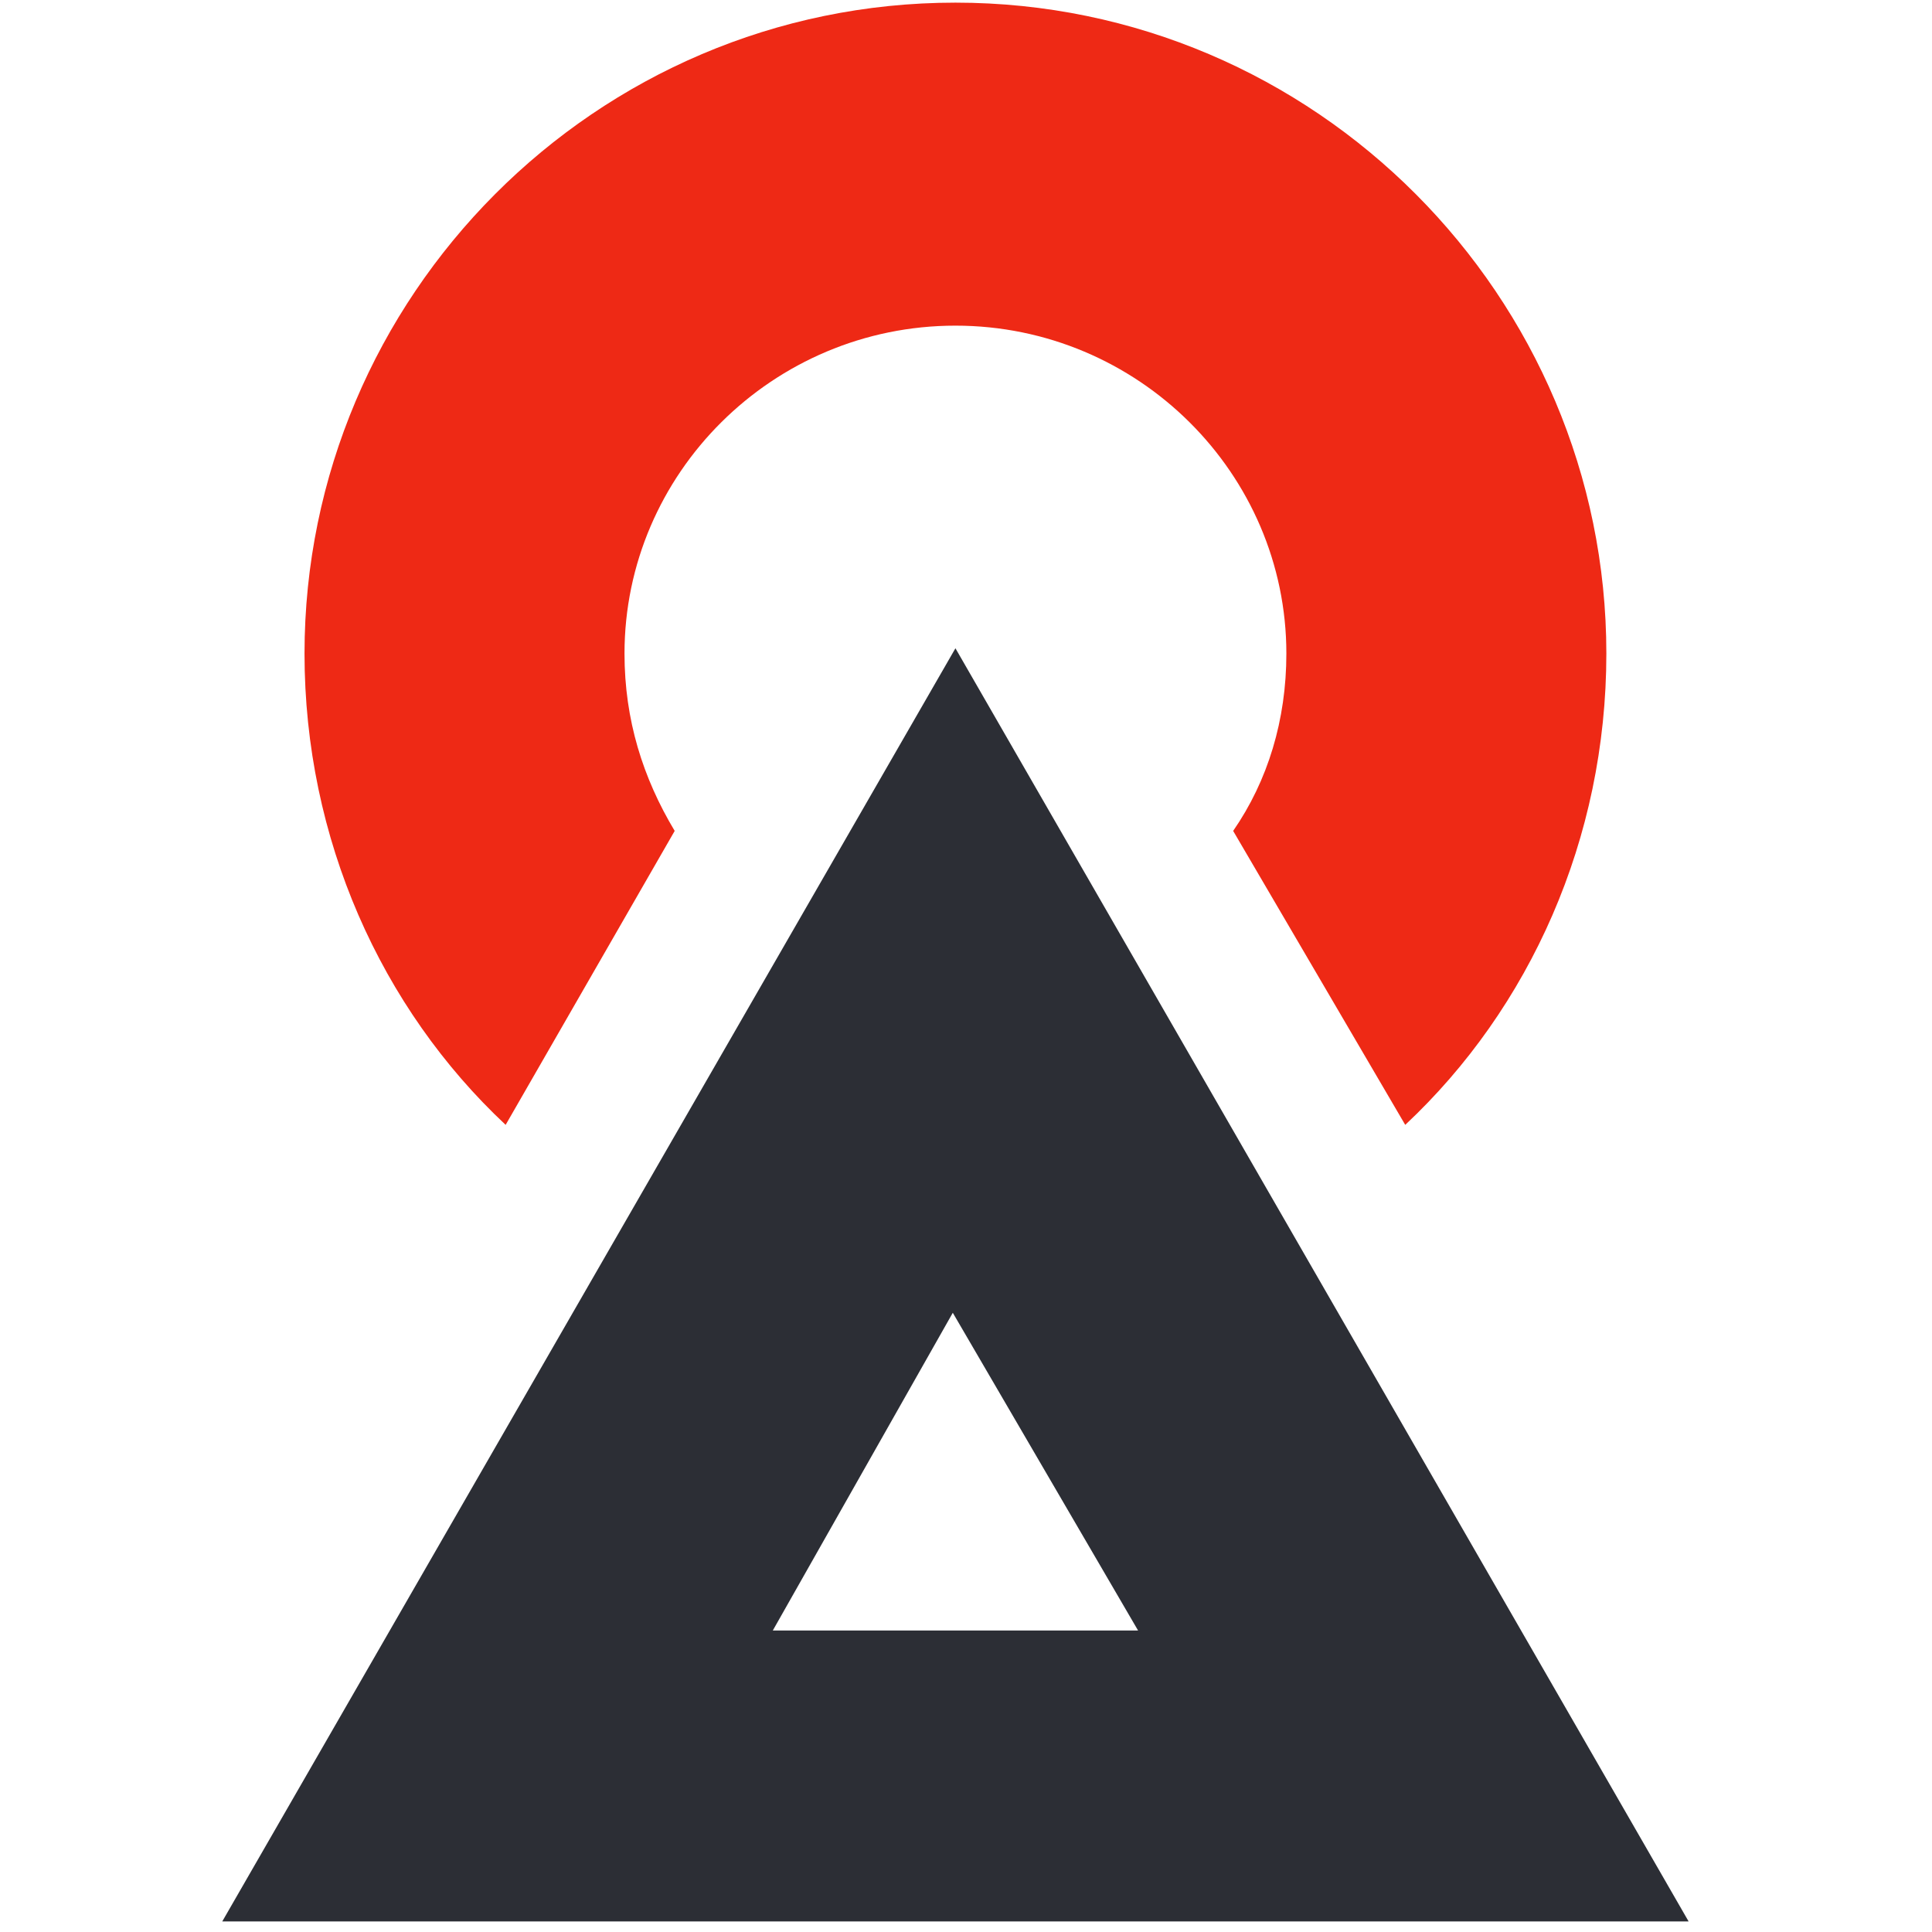
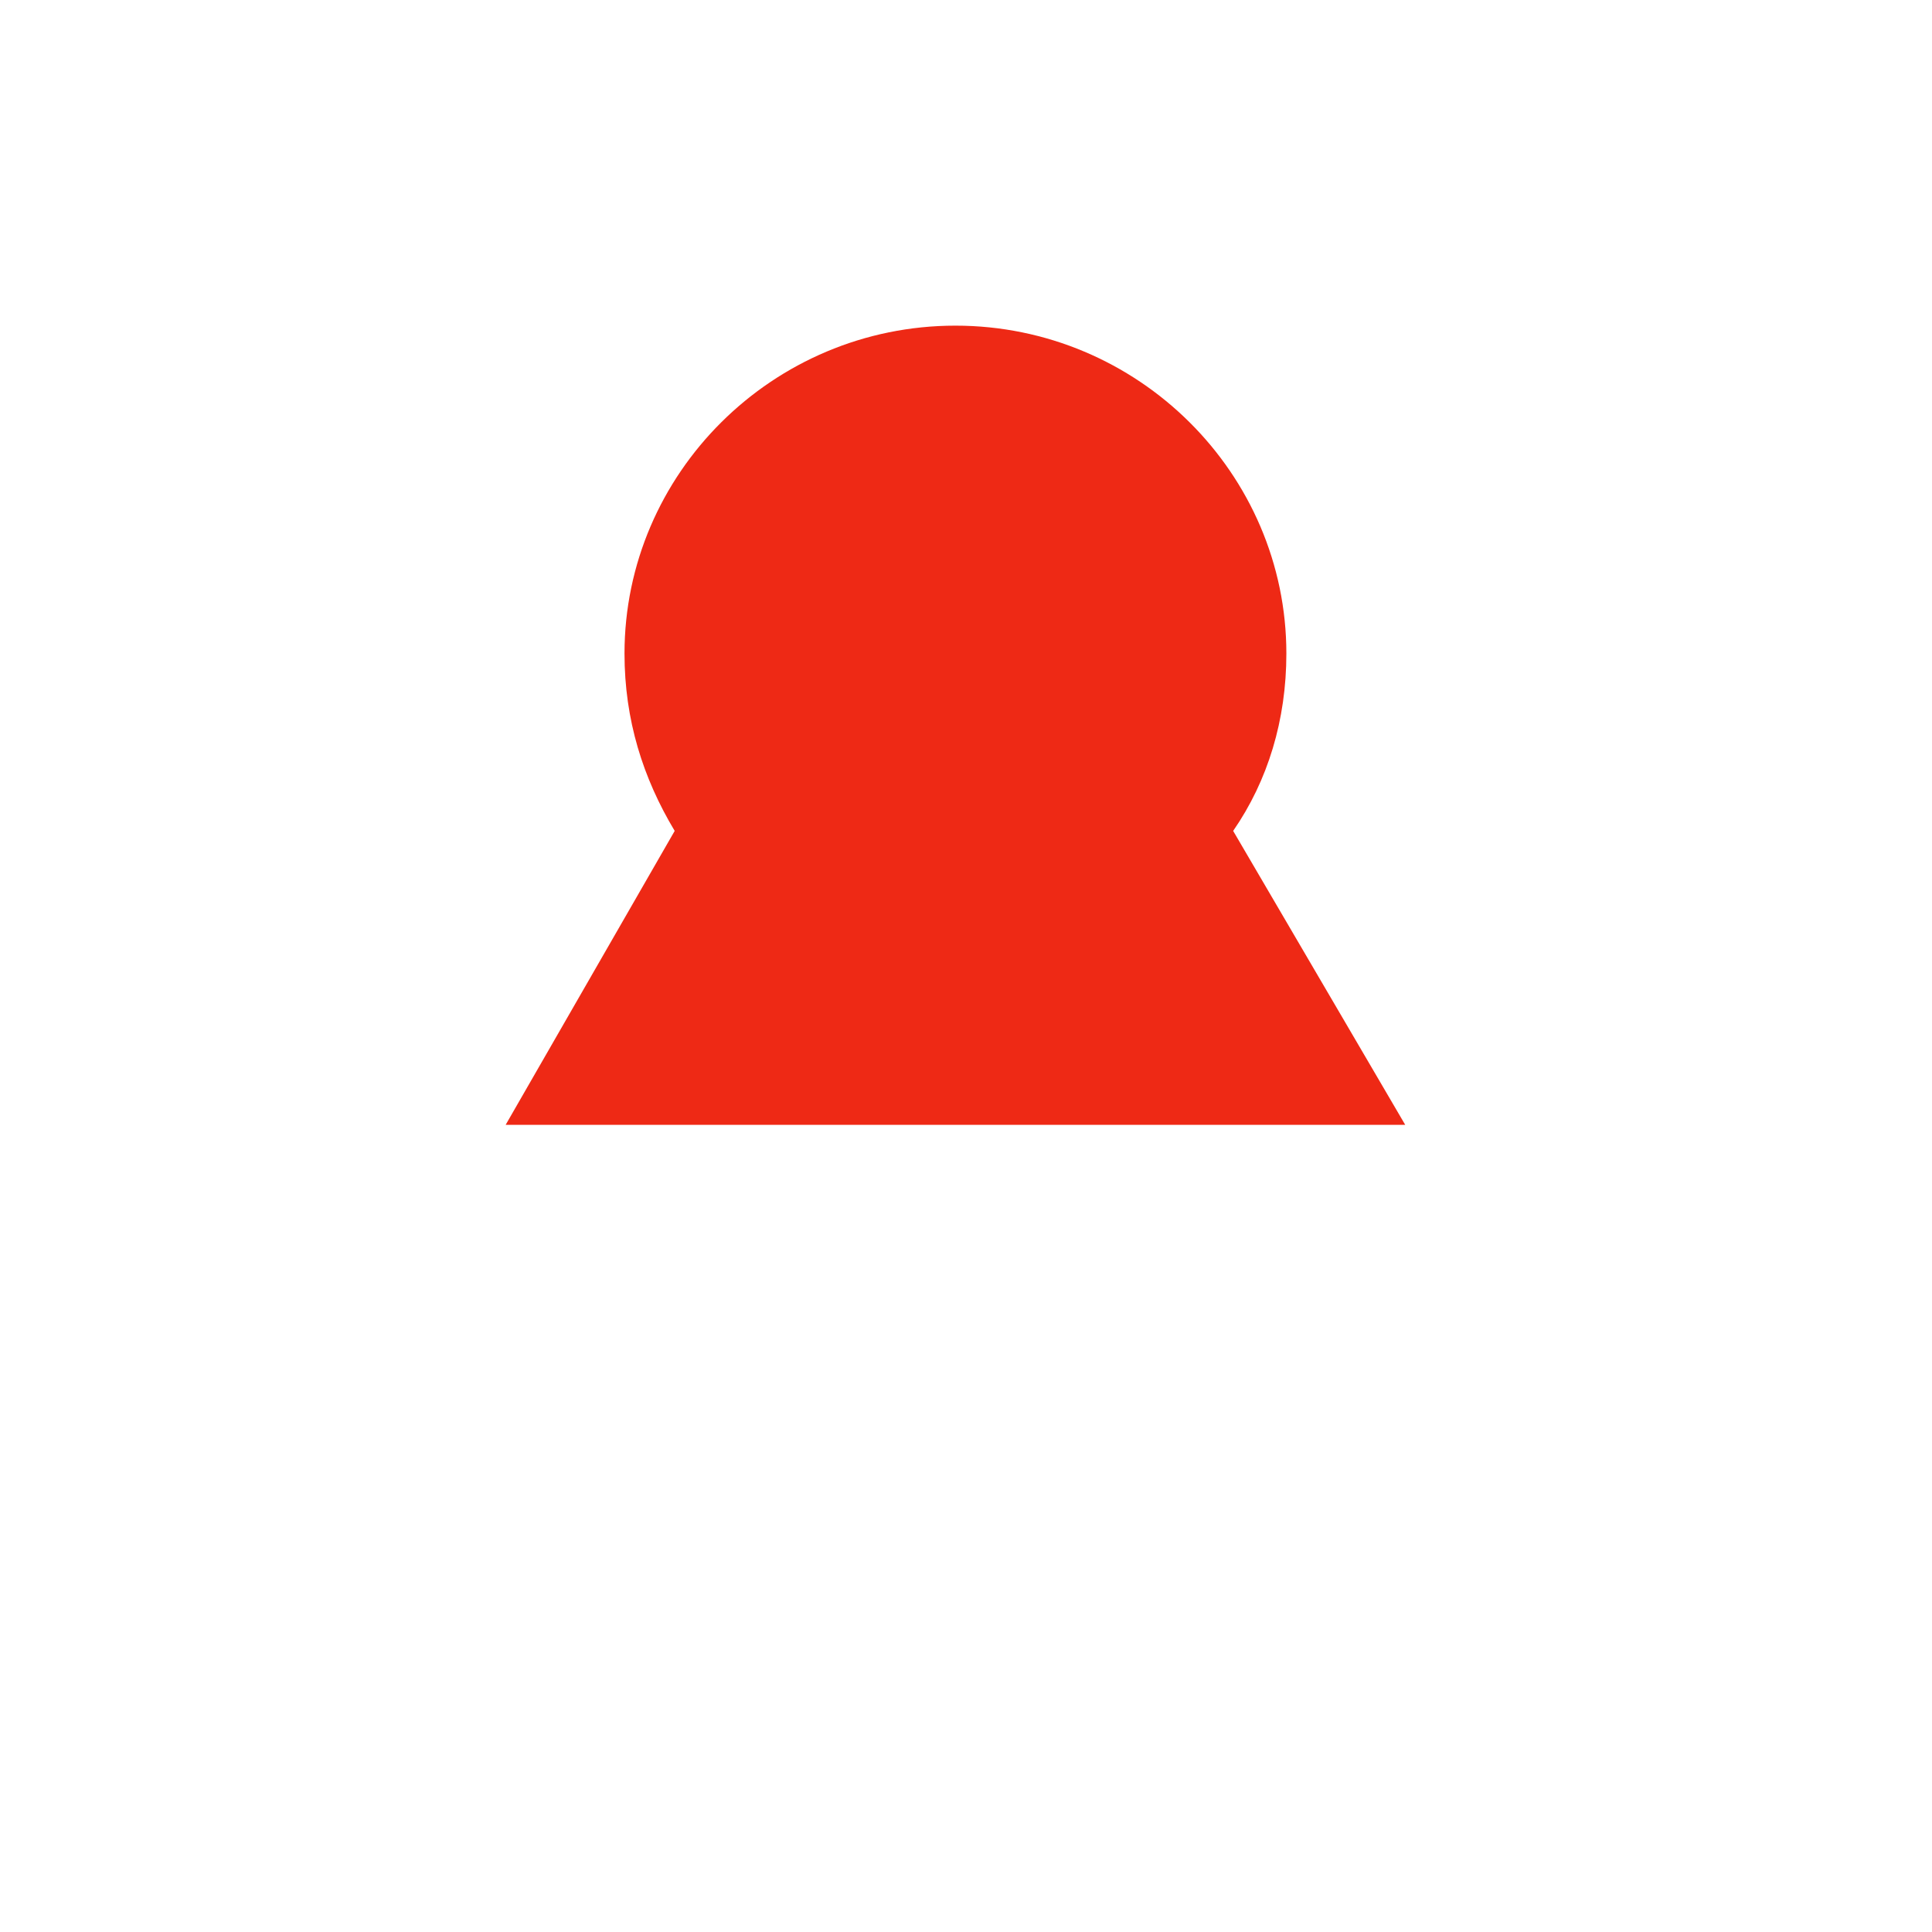
<svg xmlns="http://www.w3.org/2000/svg" version="1.2" viewBox="0 0 512 512" width="512" height="512">
  <title>Racyja</title>
  <style>
		.s0 { fill: #ee2915 } 
		.s1 { fill: #2c2e35 } 
	</style>
-   <path id="Path 227" class="s0" d="m134 298.1l44.8-77.9c-8.4-14-13.3-29.4-13.3-47 0-47.7 39.3-86.9 87.7-86.9 48.4 0 87.7 39.2 87.7 86.9 0 17.6-4.9 33.7-14.1 47l45.6 77.9c33-30.9 53.3-75.8 53.3-124.9 0-94.6-77.1-172.5-172.5-172.5-95.4 0-172.5 77.9-172.5 172.5 0 49.1 20.3 94 53.3 124.9z" />
-   <path id="Path 228" fill-rule="evenodd" class="s1" d="m447.5 509.2h-388.6l194.3-337.4zm-242.7-77.1h96.8l-49.1-84.2z" />
+   <path id="Path 227" class="s0" d="m134 298.1l44.8-77.9c-8.4-14-13.3-29.4-13.3-47 0-47.7 39.3-86.9 87.7-86.9 48.4 0 87.7 39.2 87.7 86.9 0 17.6-4.9 33.7-14.1 47l45.6 77.9z" />
</svg>